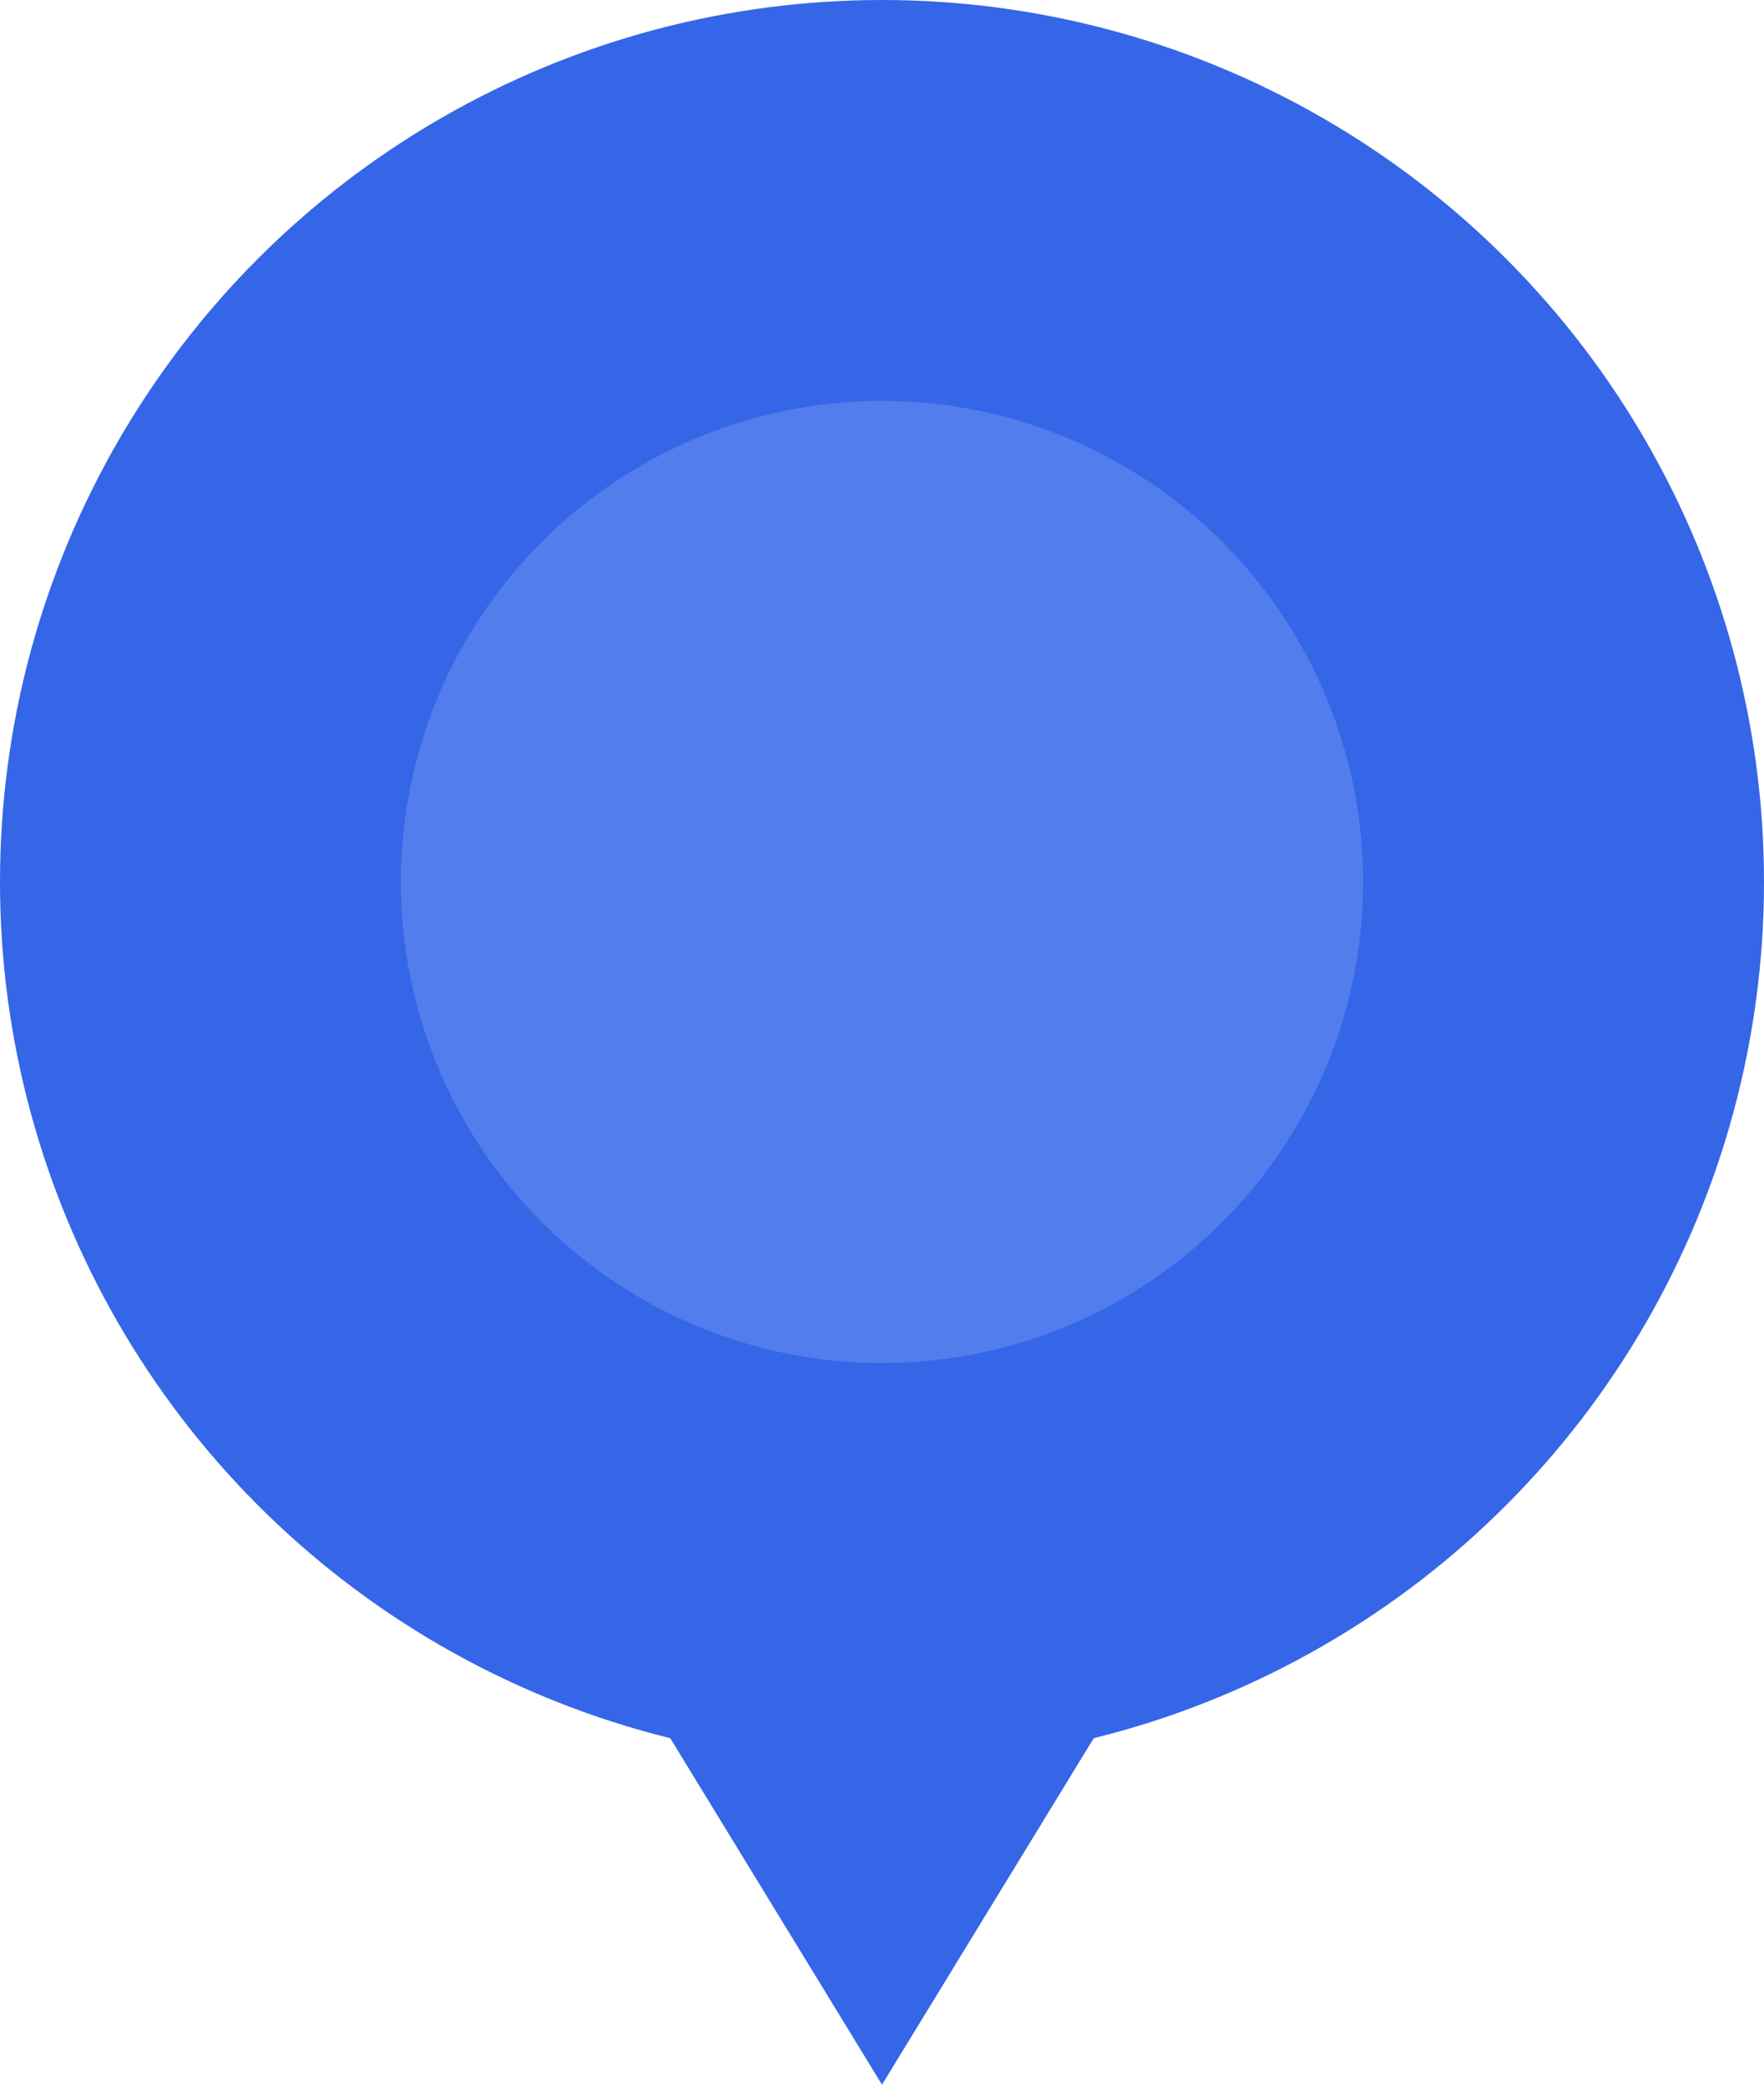
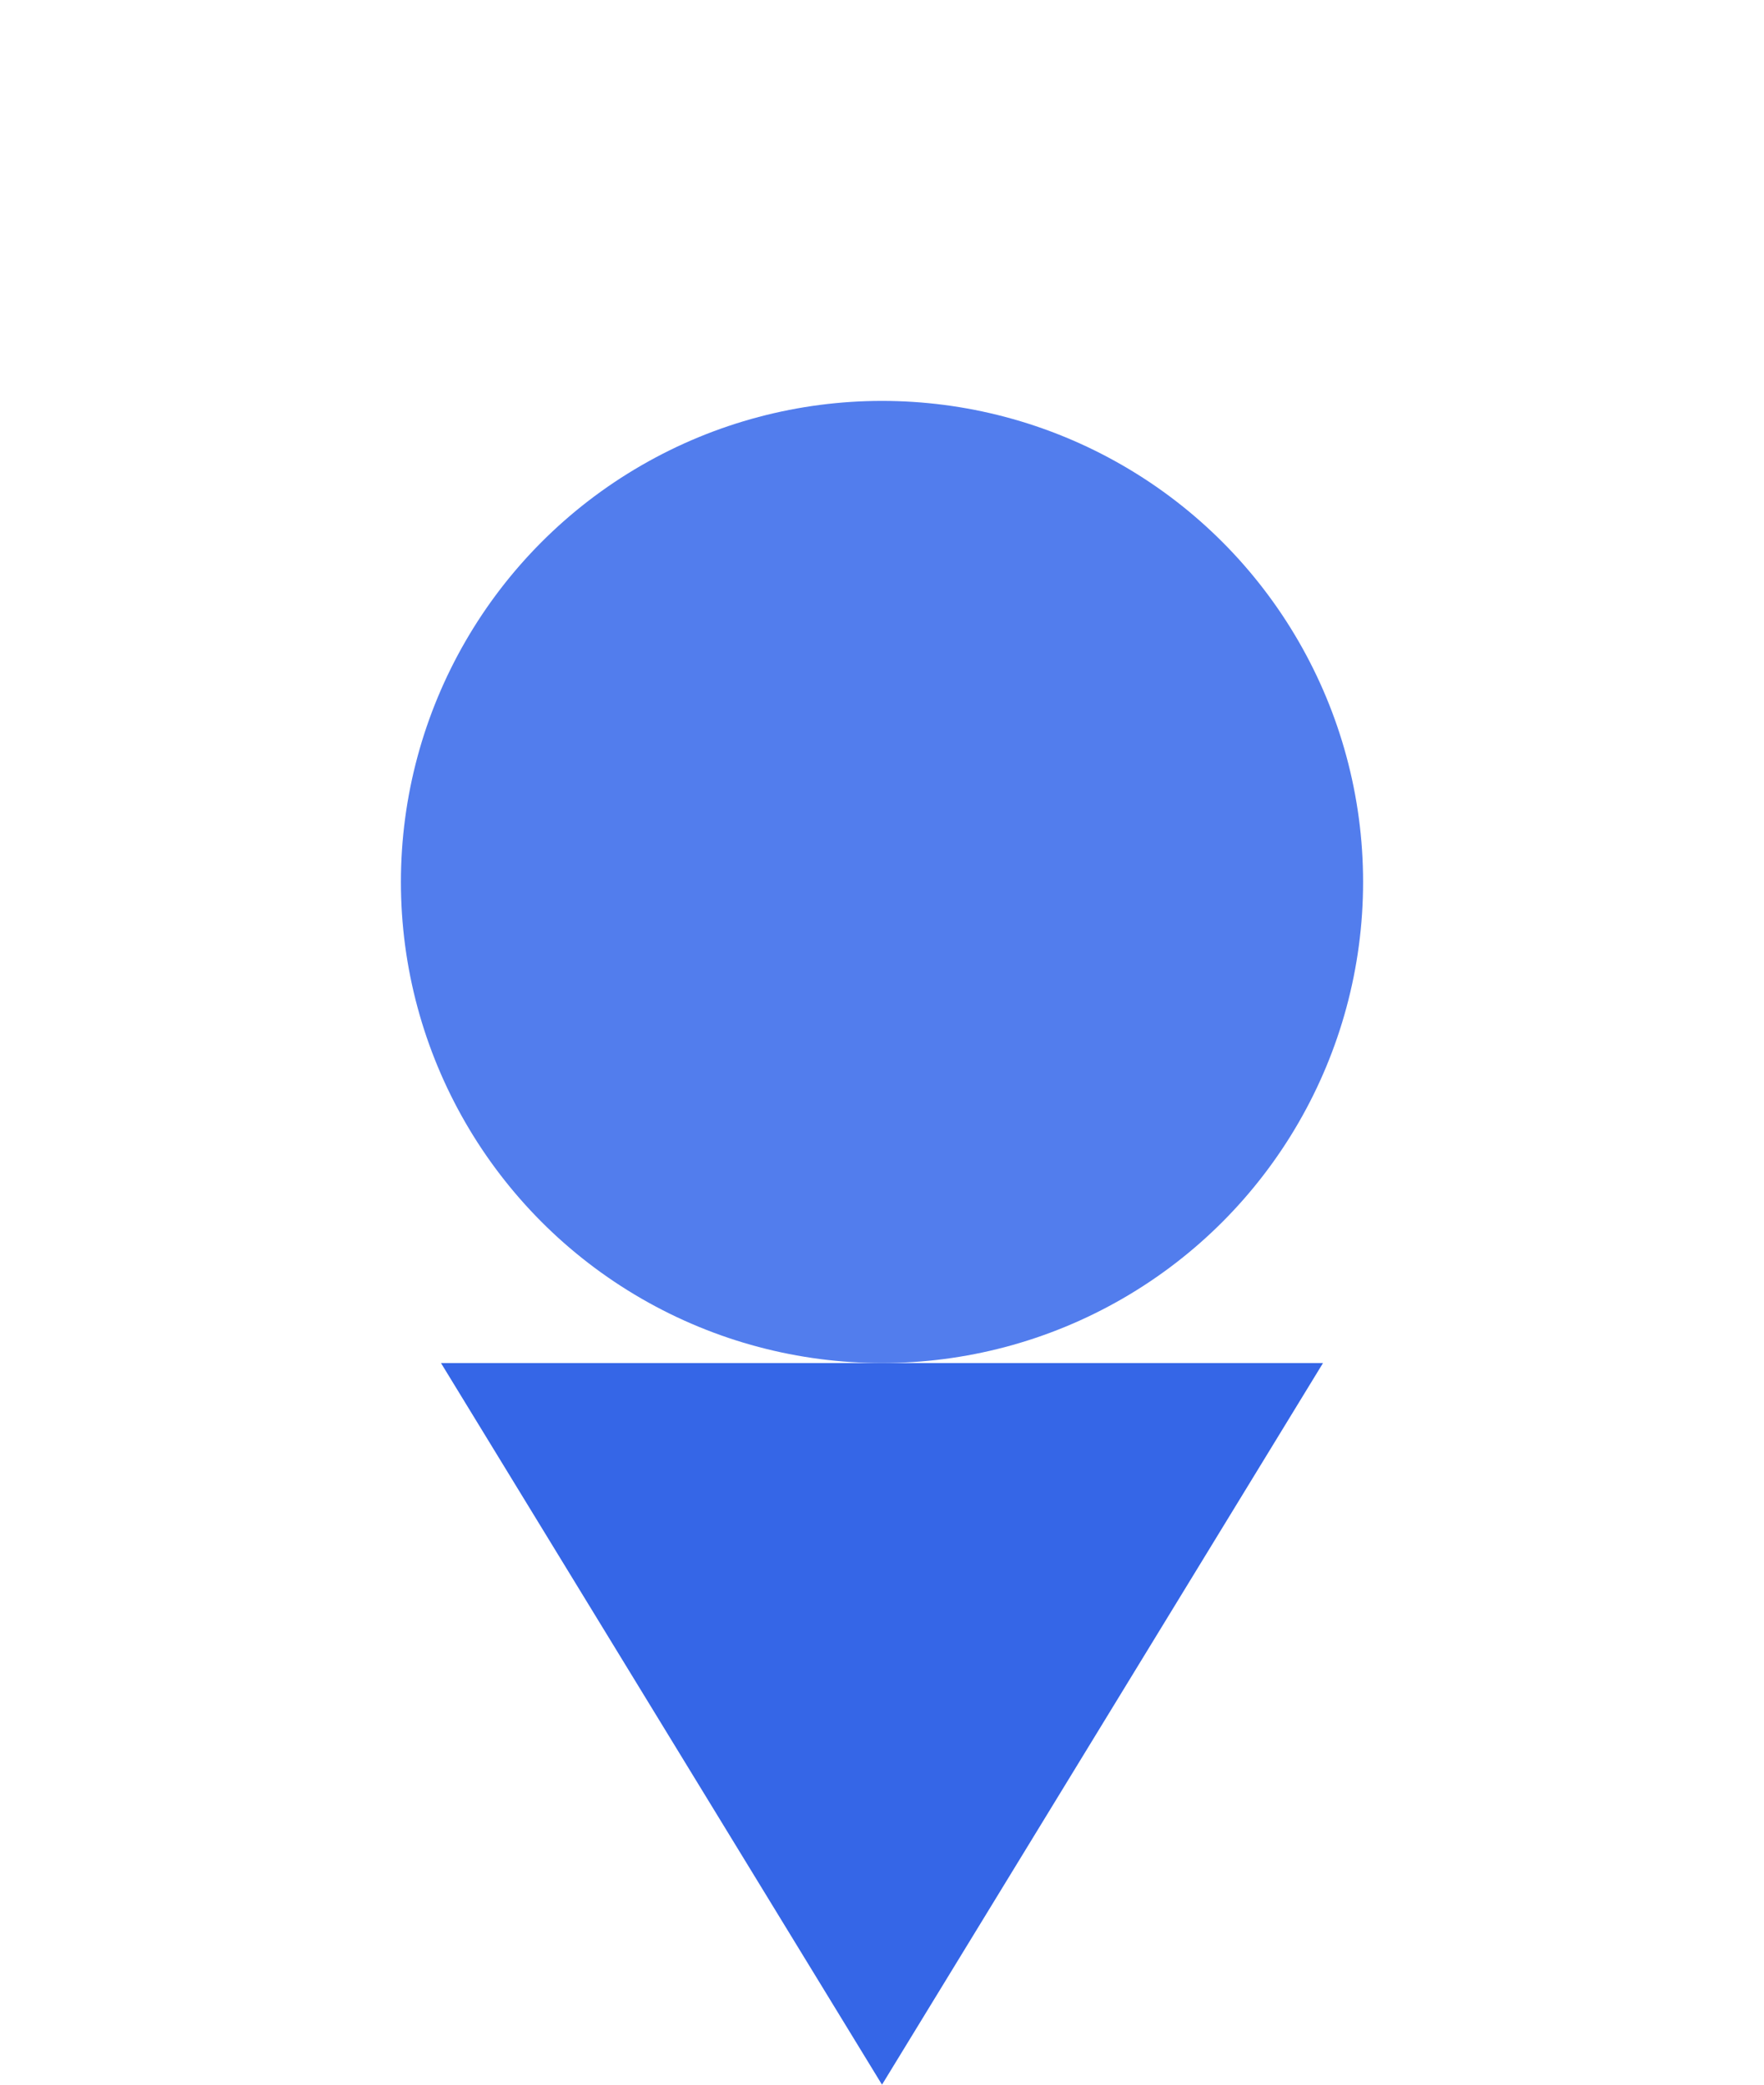
<svg xmlns="http://www.w3.org/2000/svg" width="22" height="26">
  <g data-name="グループ 22239" transform="translate(6388 -8039)">
-     <circle data-name="楕円形 66" cx="11" cy="11" r="11" transform="translate(-6388 8039)" fill="#3566e7" />
    <path data-name="多角形 20" d="m-6377 8065-5.5-9h11Z" fill="#3566e7" />
    <circle data-name="楕円形 101" cx="6" cy="6" r="6" transform="translate(-6383 8044)" fill="#527ded" />
  </g>
</svg>